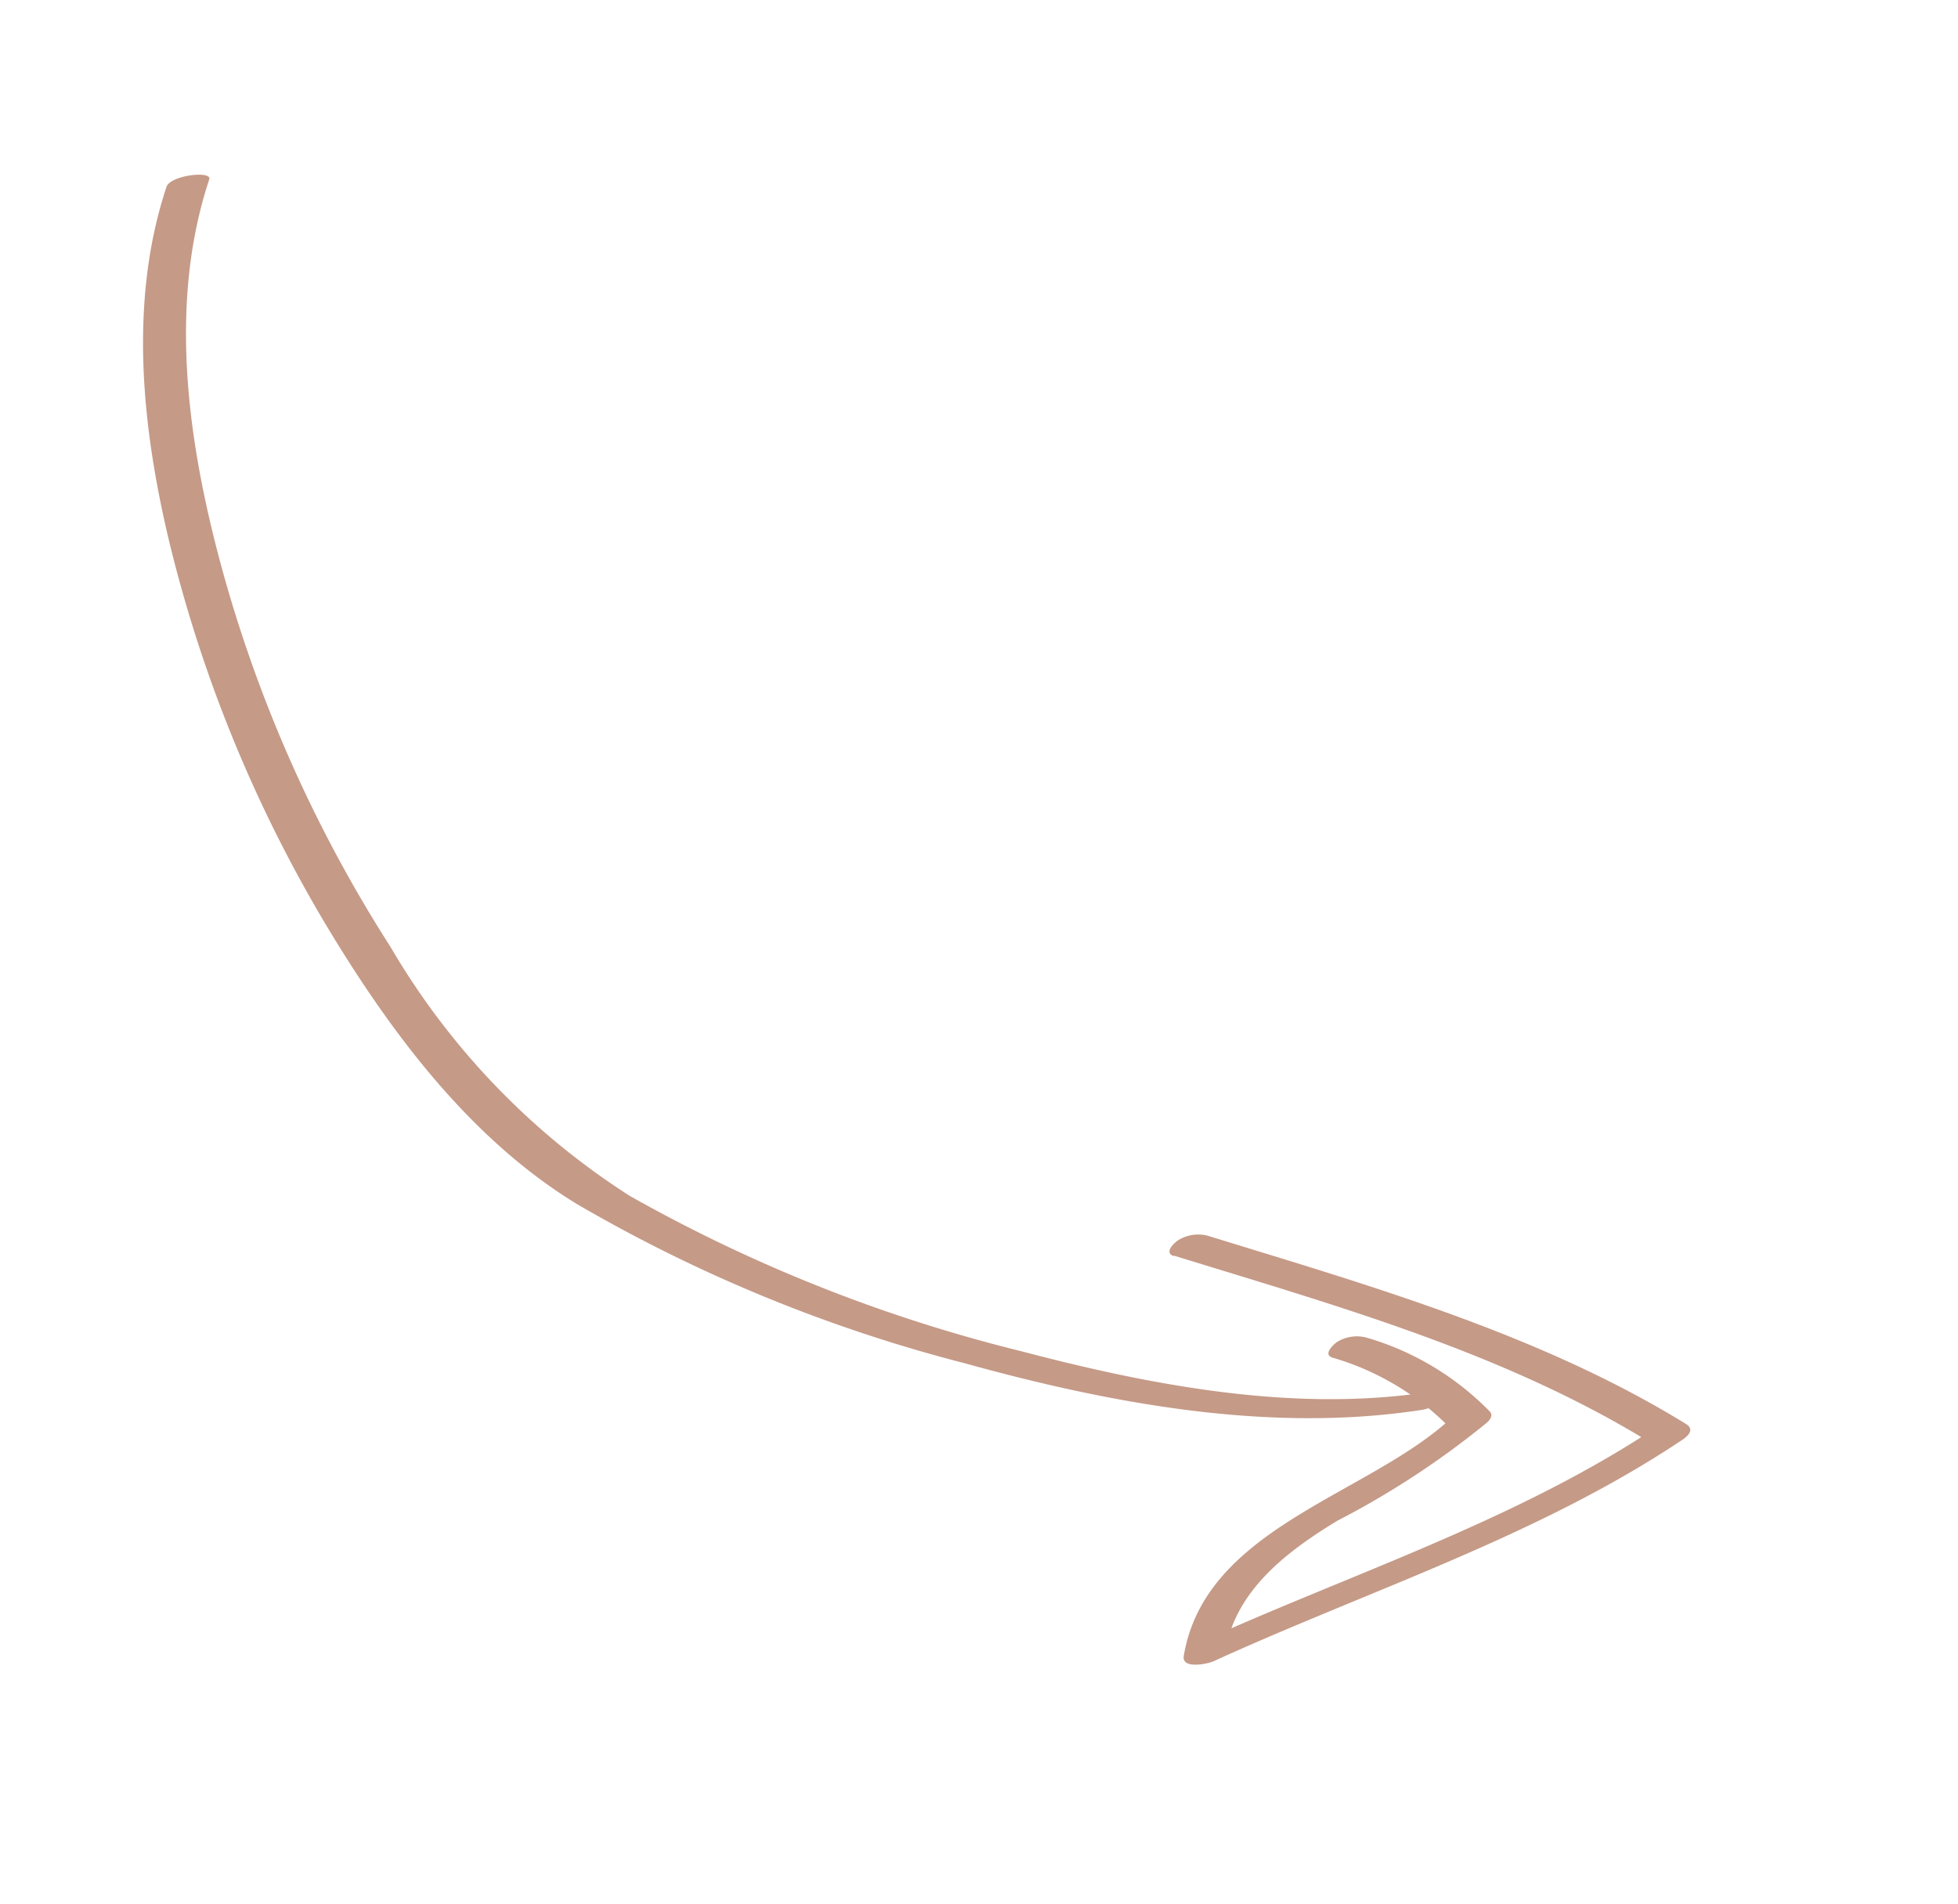
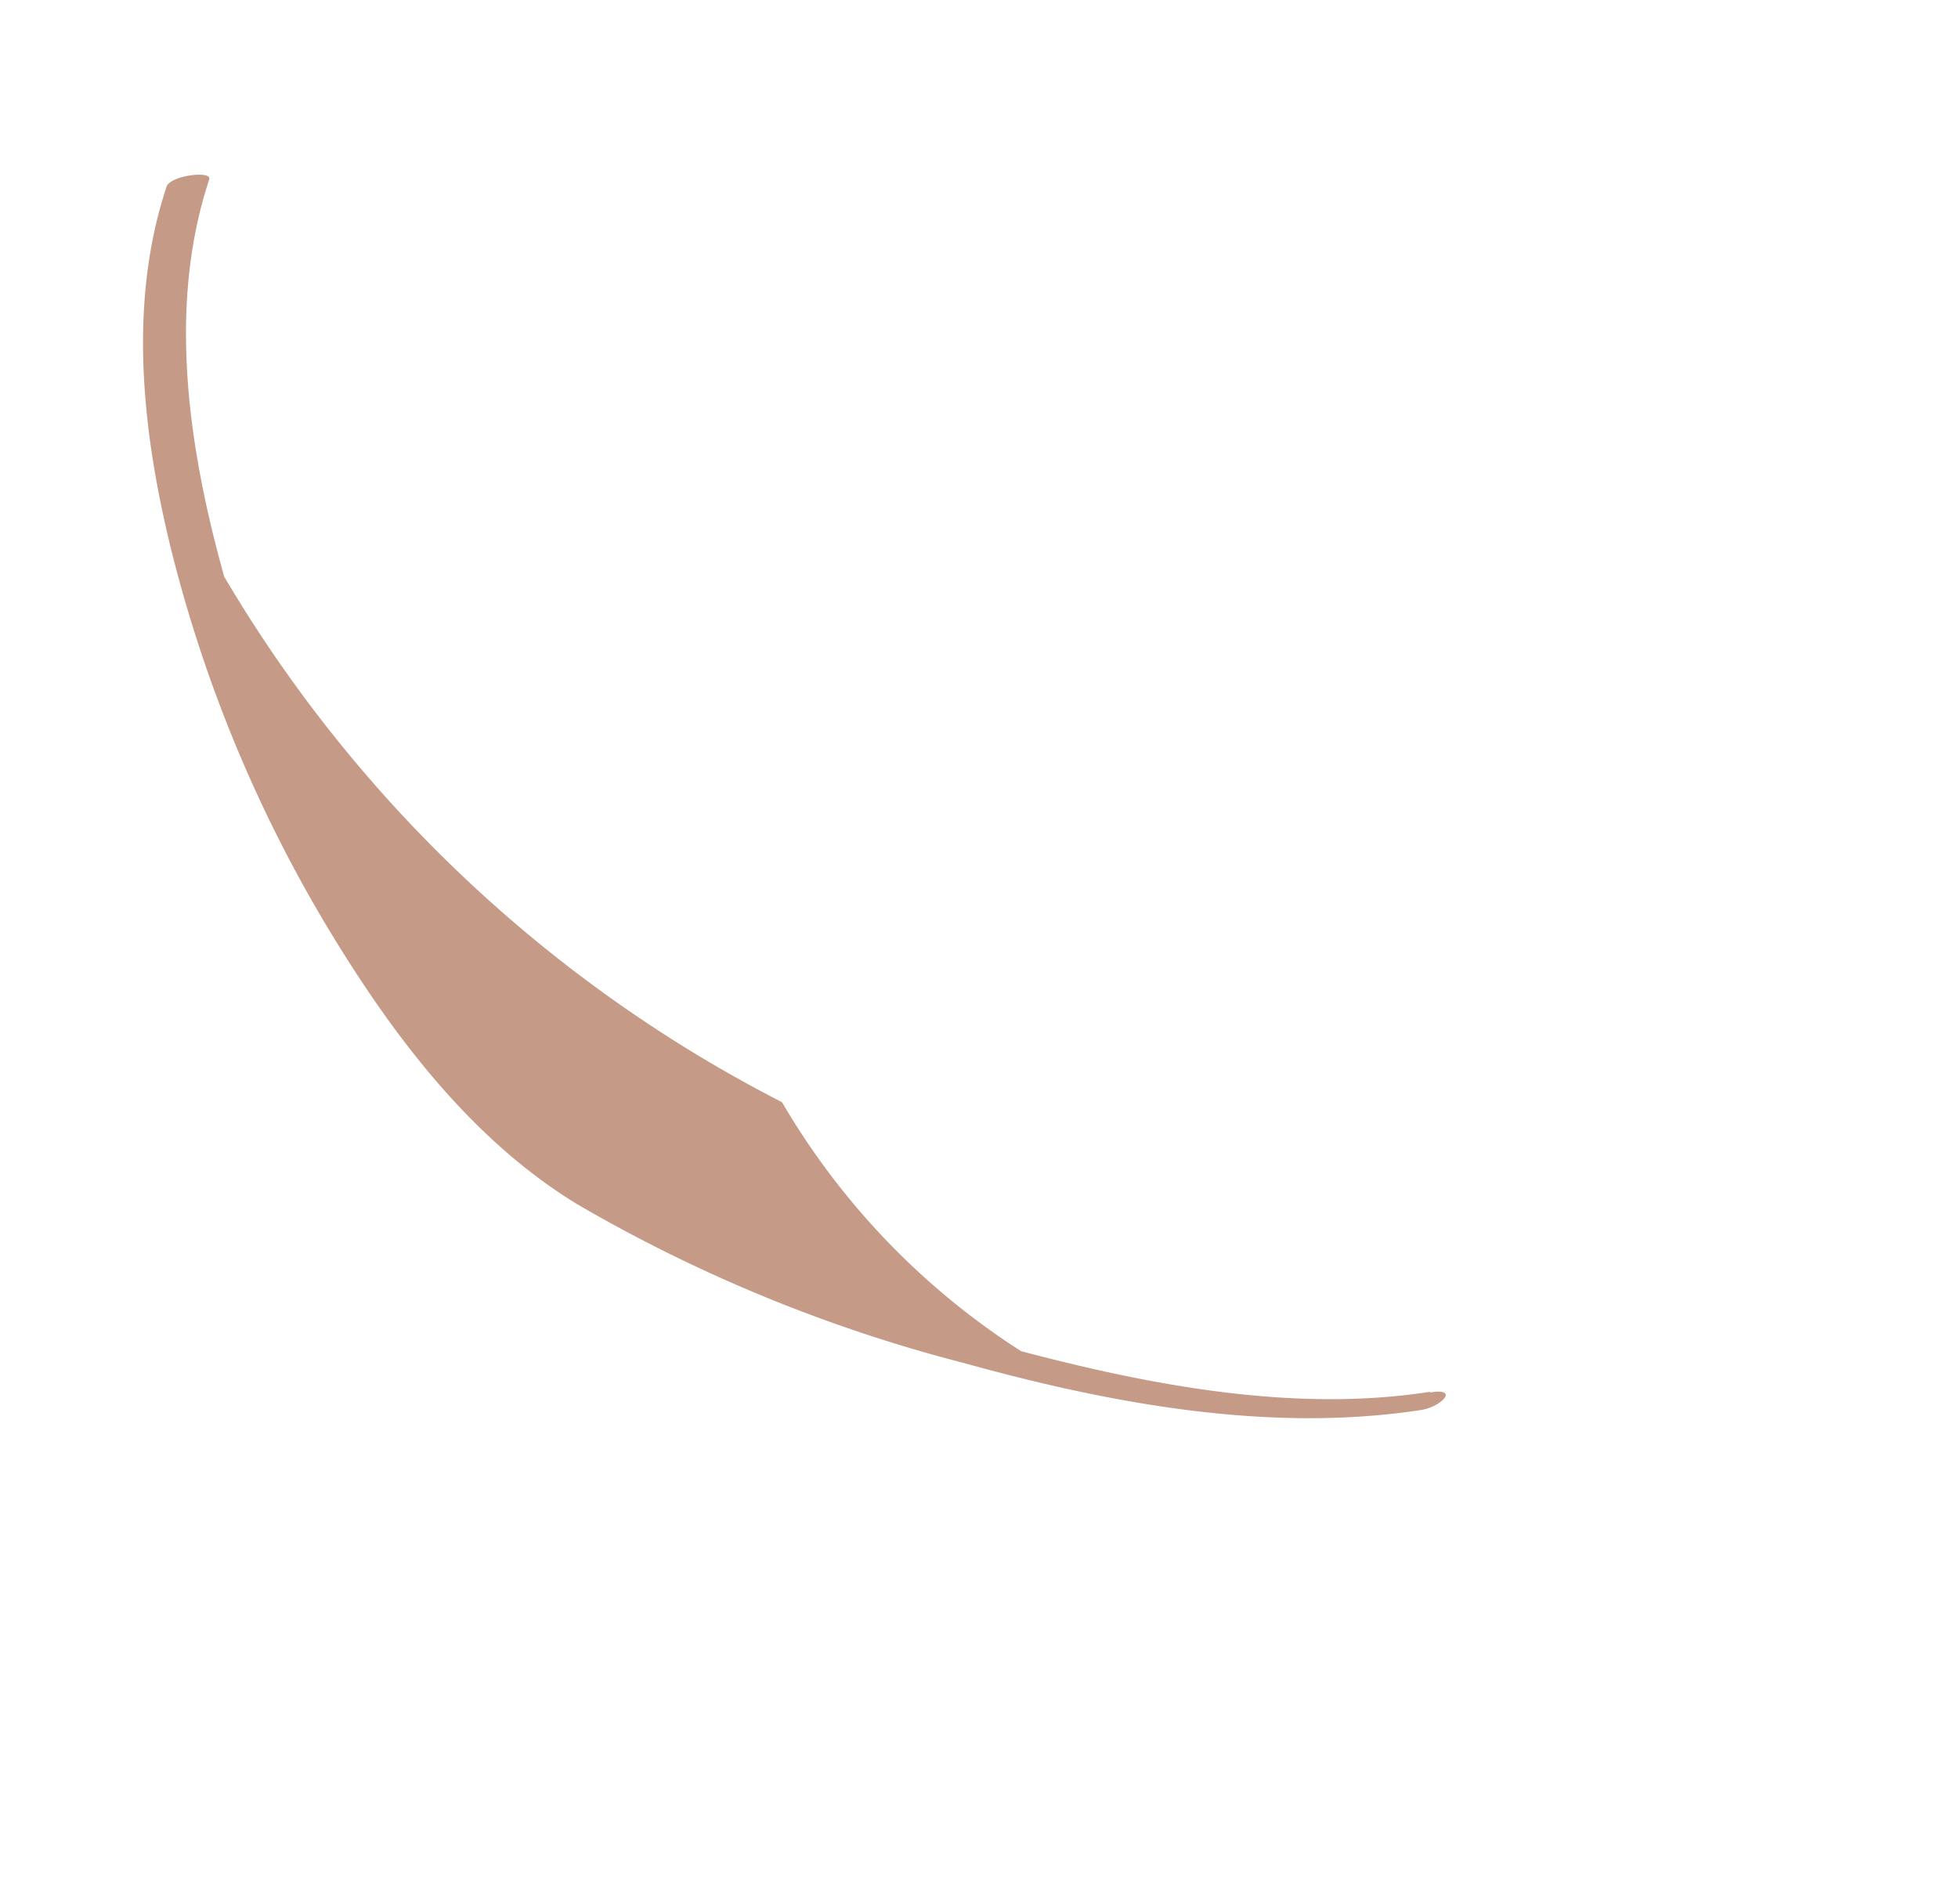
<svg xmlns="http://www.w3.org/2000/svg" id="Layer_1" data-name="Layer 1" viewBox="0 0 65.5 63.68">
  <defs>
    <style>.cls-1{fill:#c59a87;}</style>
  </defs>
  <title>Arrows</title>
-   <path class="cls-1" d="M47.83,46.56c-4.52.7-9.3-.21-13.67-1.36A51.87,51.87,0,0,1,21.06,40a24.65,24.65,0,0,1-8-8.33A46,46,0,0,1,7.5,19.29C6.32,15.06,5.58,10.28,7,6c.1-.3-1.3-.14-1.43.25-1.29,3.89-.81,8.2.15,12.11a46.26,46.26,0,0,0,5.44,13c2.1,3.43,4.69,6.82,8.16,8.93a50.91,50.91,0,0,0,12.94,5.31c4.91,1.36,10.24,2.35,15.32,1.56.6-.1,1.28-.74.26-.58Z" />
-   <path class="cls-1" d="M39.26,42c5.44,1.68,11.09,3.25,16,6.29l.13-.53C50.63,50.91,45.14,52.66,40,55l1,.18c.36-2,2.06-3.29,3.74-4.31a28.62,28.62,0,0,0,5-3.28c.1-.09.22-.24.1-.37a9.45,9.45,0,0,0-4.11-2.47,1.26,1.26,0,0,0-1,.14c-.14.1-.49.43-.14.53a9,9,0,0,1,3.92,2.35l.09-.38c-2.77,2.62-8.27,3.67-9,8-.08.46.81.27,1,.18,5.24-2.39,10.85-4.18,15.67-7.4.21-.14.42-.35.14-.53-4.87-3-10.52-4.61-16-6.3a1.27,1.27,0,0,0-1,.15c-.15.1-.48.42-.14.53Z" />
+   <path class="cls-1" d="M47.83,46.56c-4.52.7-9.3-.21-13.67-1.36a24.65,24.65,0,0,1-8-8.33A46,46,0,0,1,7.5,19.29C6.32,15.06,5.58,10.28,7,6c.1-.3-1.3-.14-1.43.25-1.29,3.89-.81,8.2.15,12.11a46.26,46.26,0,0,0,5.44,13c2.1,3.43,4.69,6.82,8.16,8.93a50.91,50.91,0,0,0,12.94,5.31c4.91,1.36,10.24,2.35,15.32,1.56.6-.1,1.28-.74.26-.58Z" />
</svg>